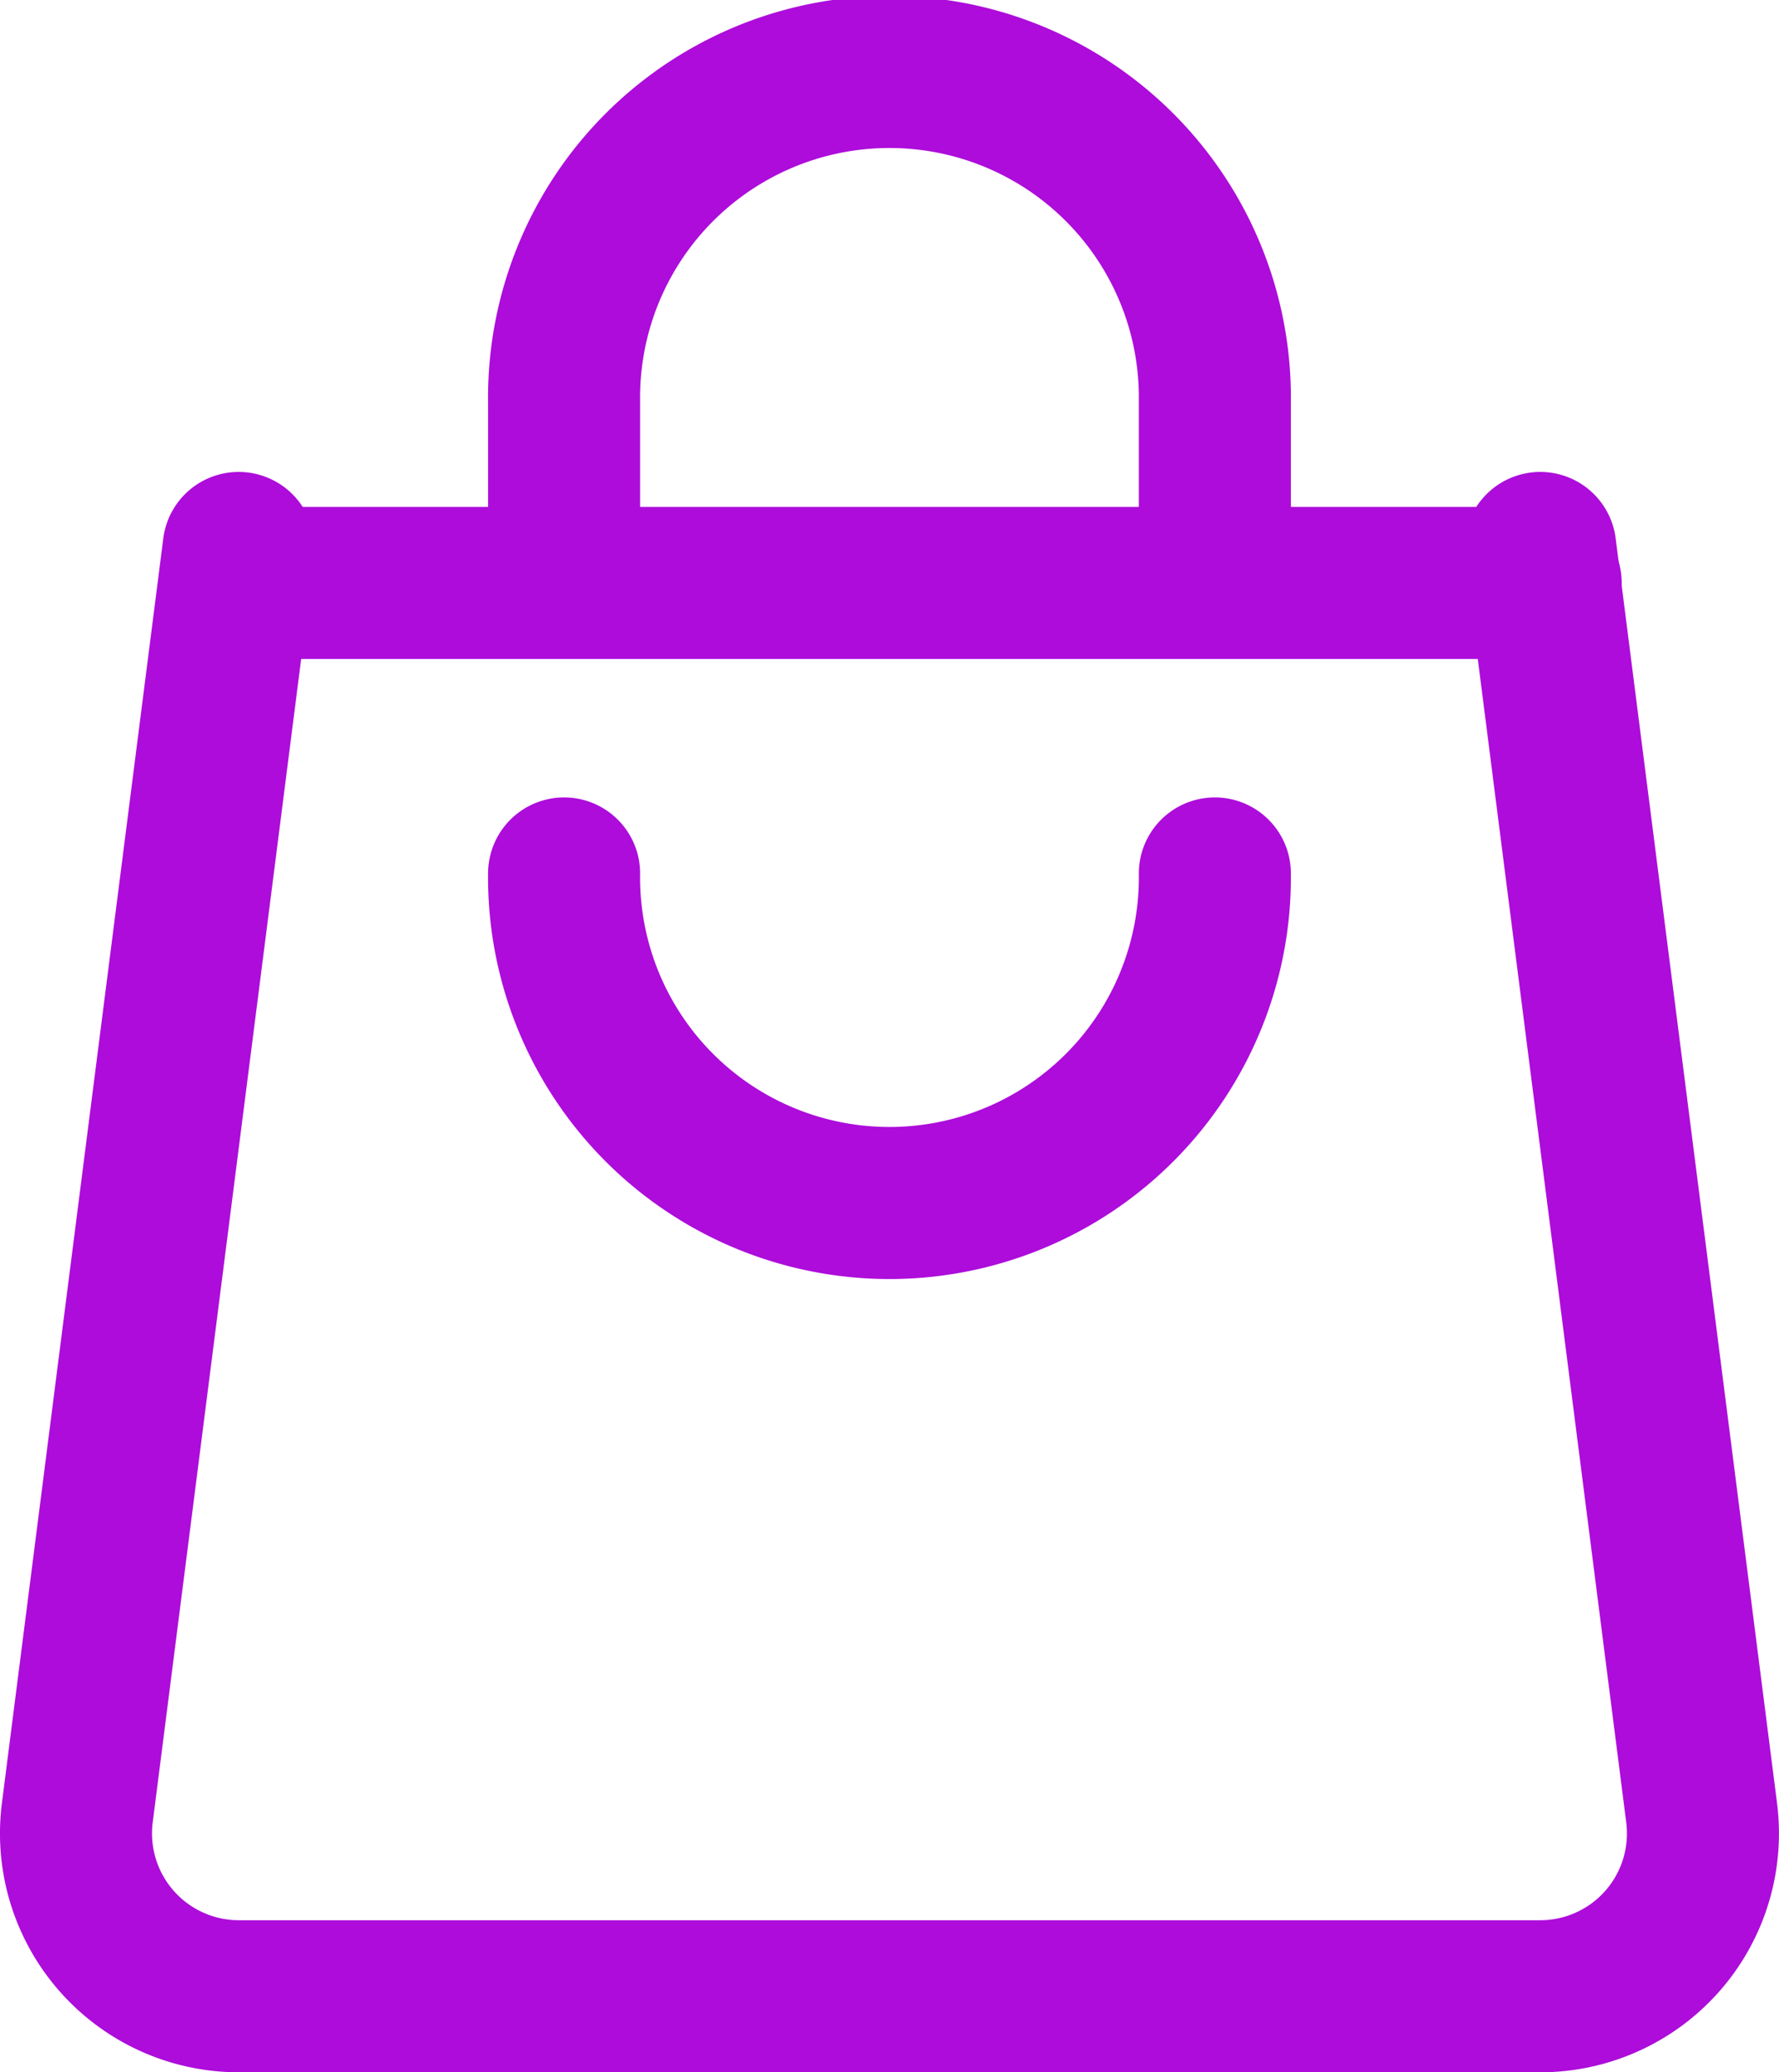
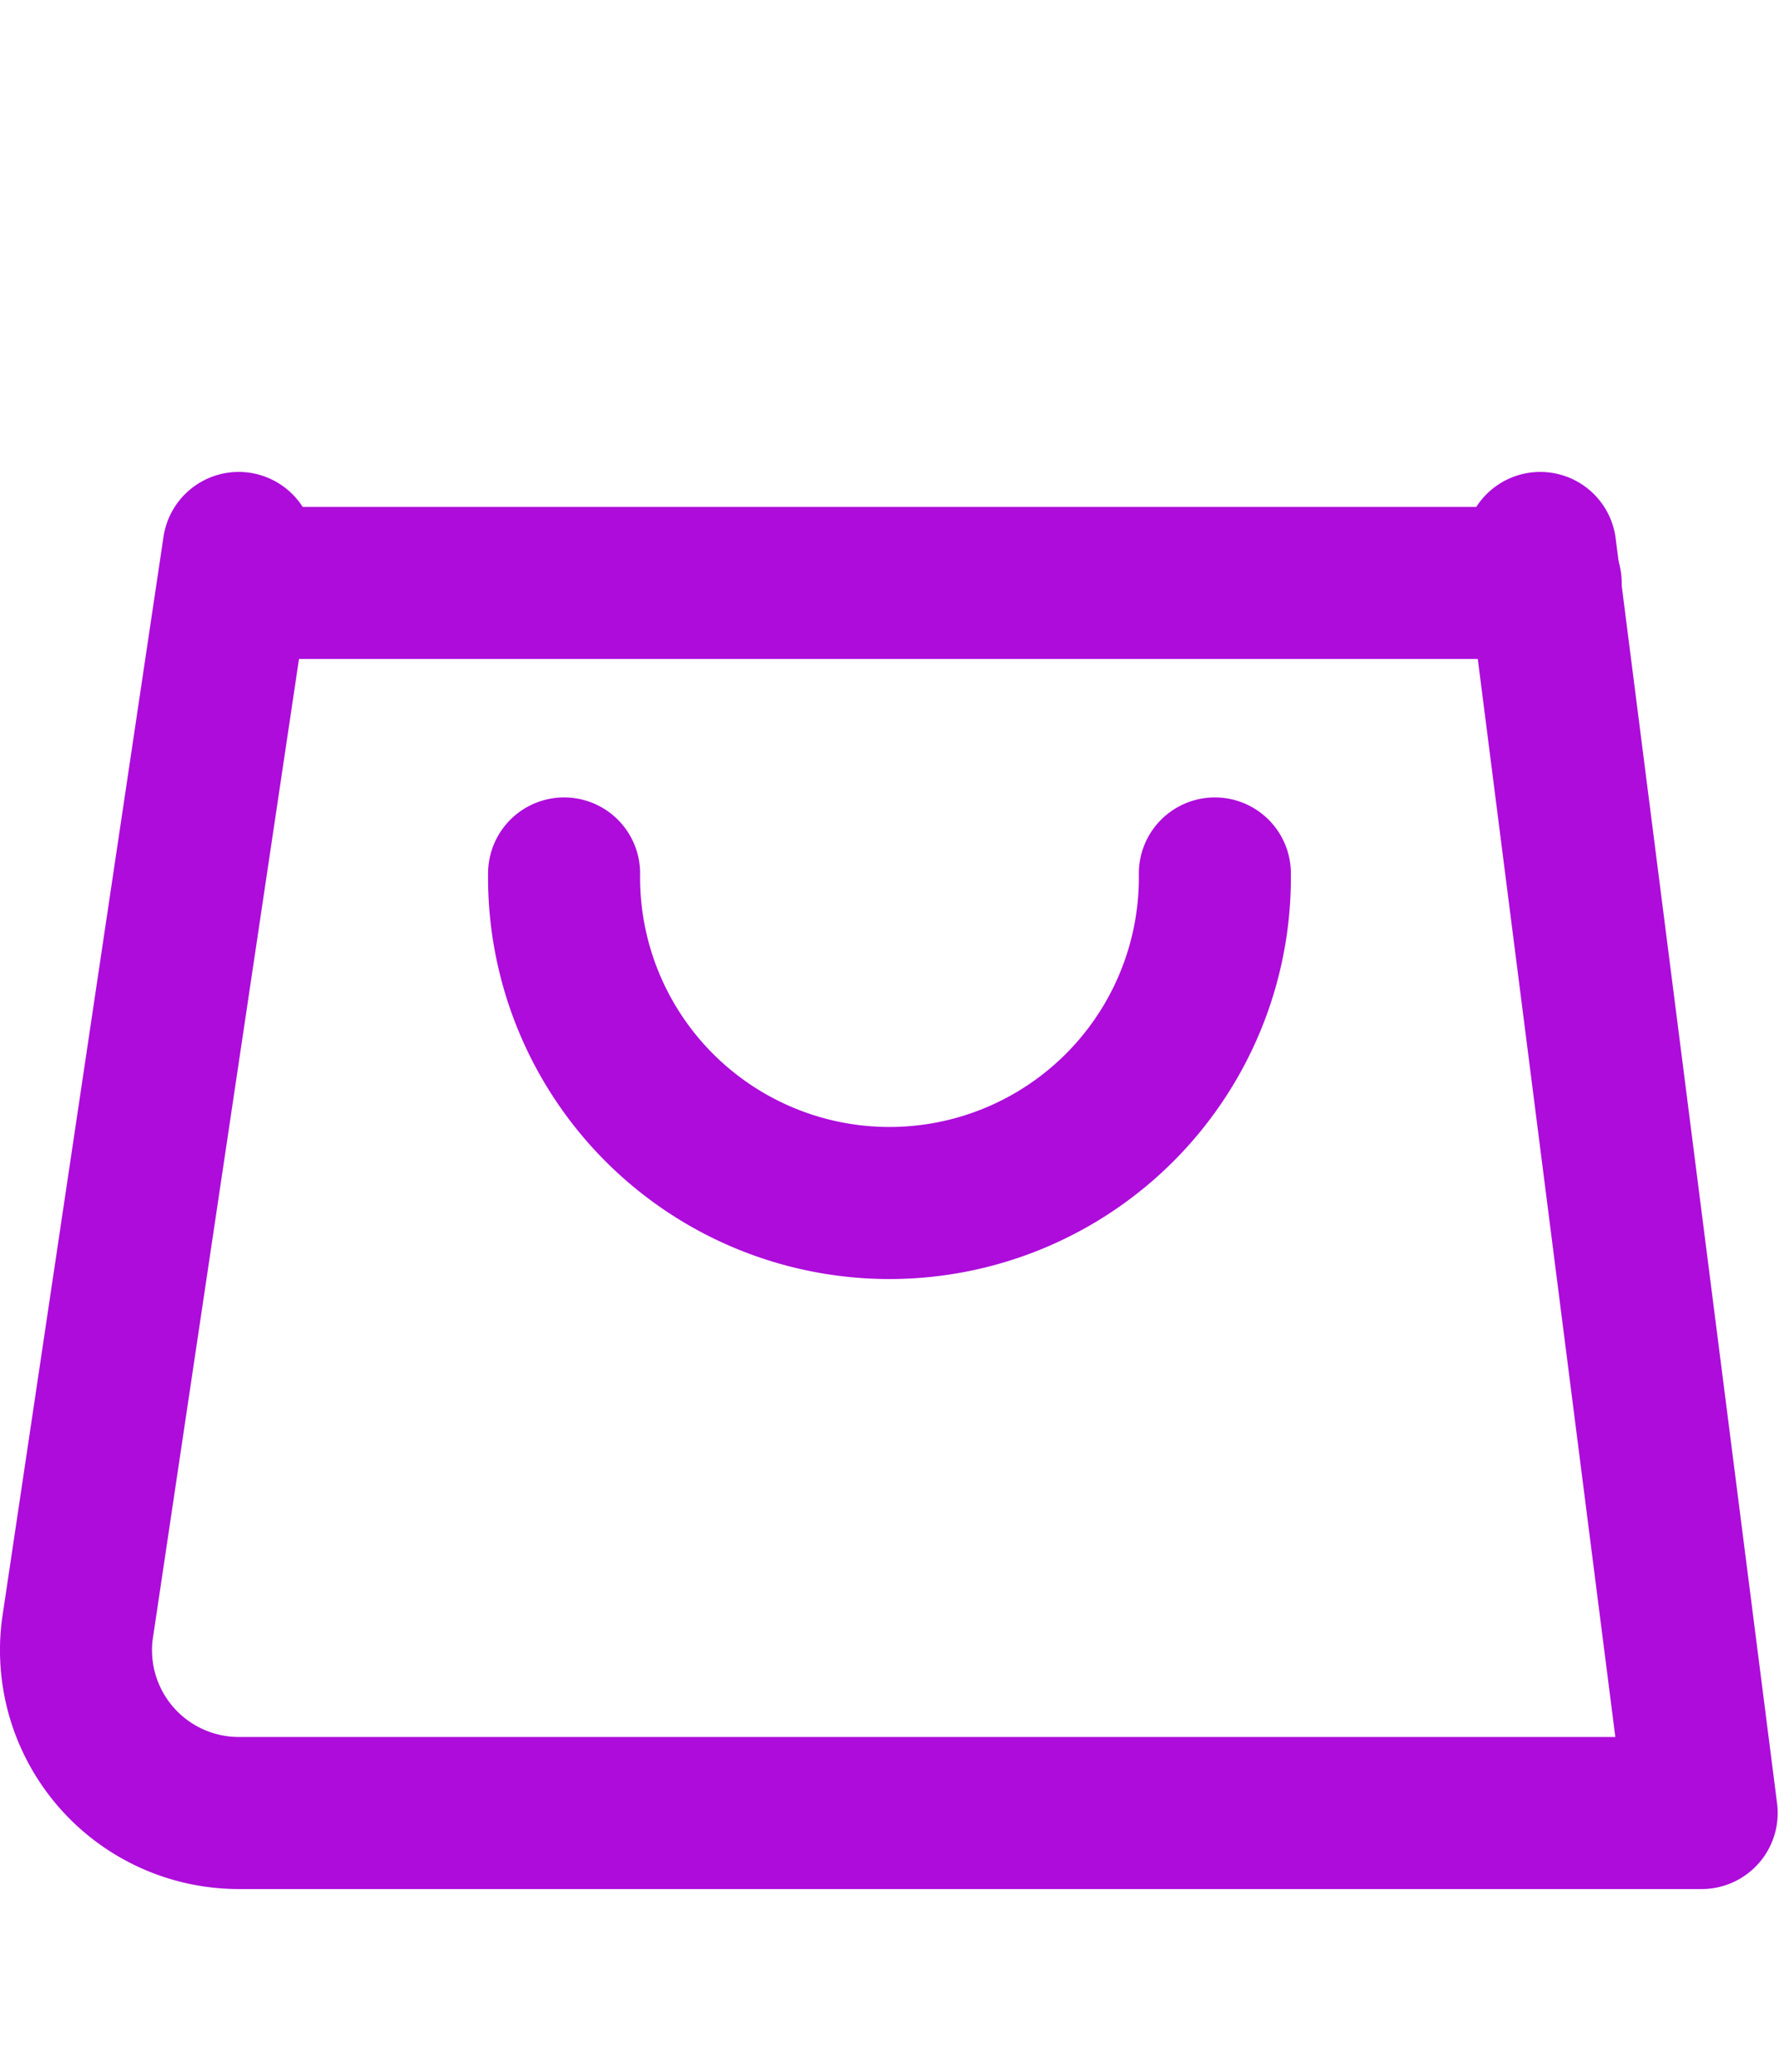
<svg xmlns="http://www.w3.org/2000/svg" width="35.104" height="40.882" viewBox="0 0 35.104 40.882">
  <g id="shopping-bag" transform="translate(-54.5 -18.5)">
    <line id="Line_147" data-name="Line 147" x2="25" transform="translate(60 30)" fill="none" stroke="#ad0cdb" stroke-linecap="round" stroke-linejoin="round" stroke-width="3" />
-     <path id="Path_34977" data-name="Path 34977" d="M176,29.31V26.421a6.421,6.421,0,1,1,12.841,0V29.31" transform="translate(-110.369)" fill="none" stroke="#ad0cdb" stroke-linecap="round" stroke-linejoin="round" stroke-width="3" />
    <path id="Path_34978" data-name="Path 34978" d="M188.841,216A6.421,6.421,0,1,1,176,216" transform="translate(-110.369 -180.269)" fill="none" stroke="#ad0cdb" stroke-linecap="round" stroke-linejoin="round" stroke-width="3" />
    <g id="Group_42063" data-name="Group 42063" transform="translate(56 29.31)">
-       <path id="Path_34979" data-name="Path 34979" d="M84.893,136l3.185,24.956a3.249,3.249,0,0,1,.025.405,3.21,3.21,0,0,1-3.21,3.21H59.21a3.213,3.213,0,0,1-3.185-3.616L59.21,136" transform="translate(-56 -136)" fill="none" stroke="#ad0cdb" stroke-linecap="round" stroke-linejoin="round" stroke-width="3" />
+       <path id="Path_34979" data-name="Path 34979" d="M84.893,136l3.185,24.956H59.21a3.213,3.213,0,0,1-3.185-3.616L59.21,136" transform="translate(-56 -136)" fill="none" stroke="#ad0cdb" stroke-linecap="round" stroke-linejoin="round" stroke-width="3" />
    </g>
  </g>
</svg>